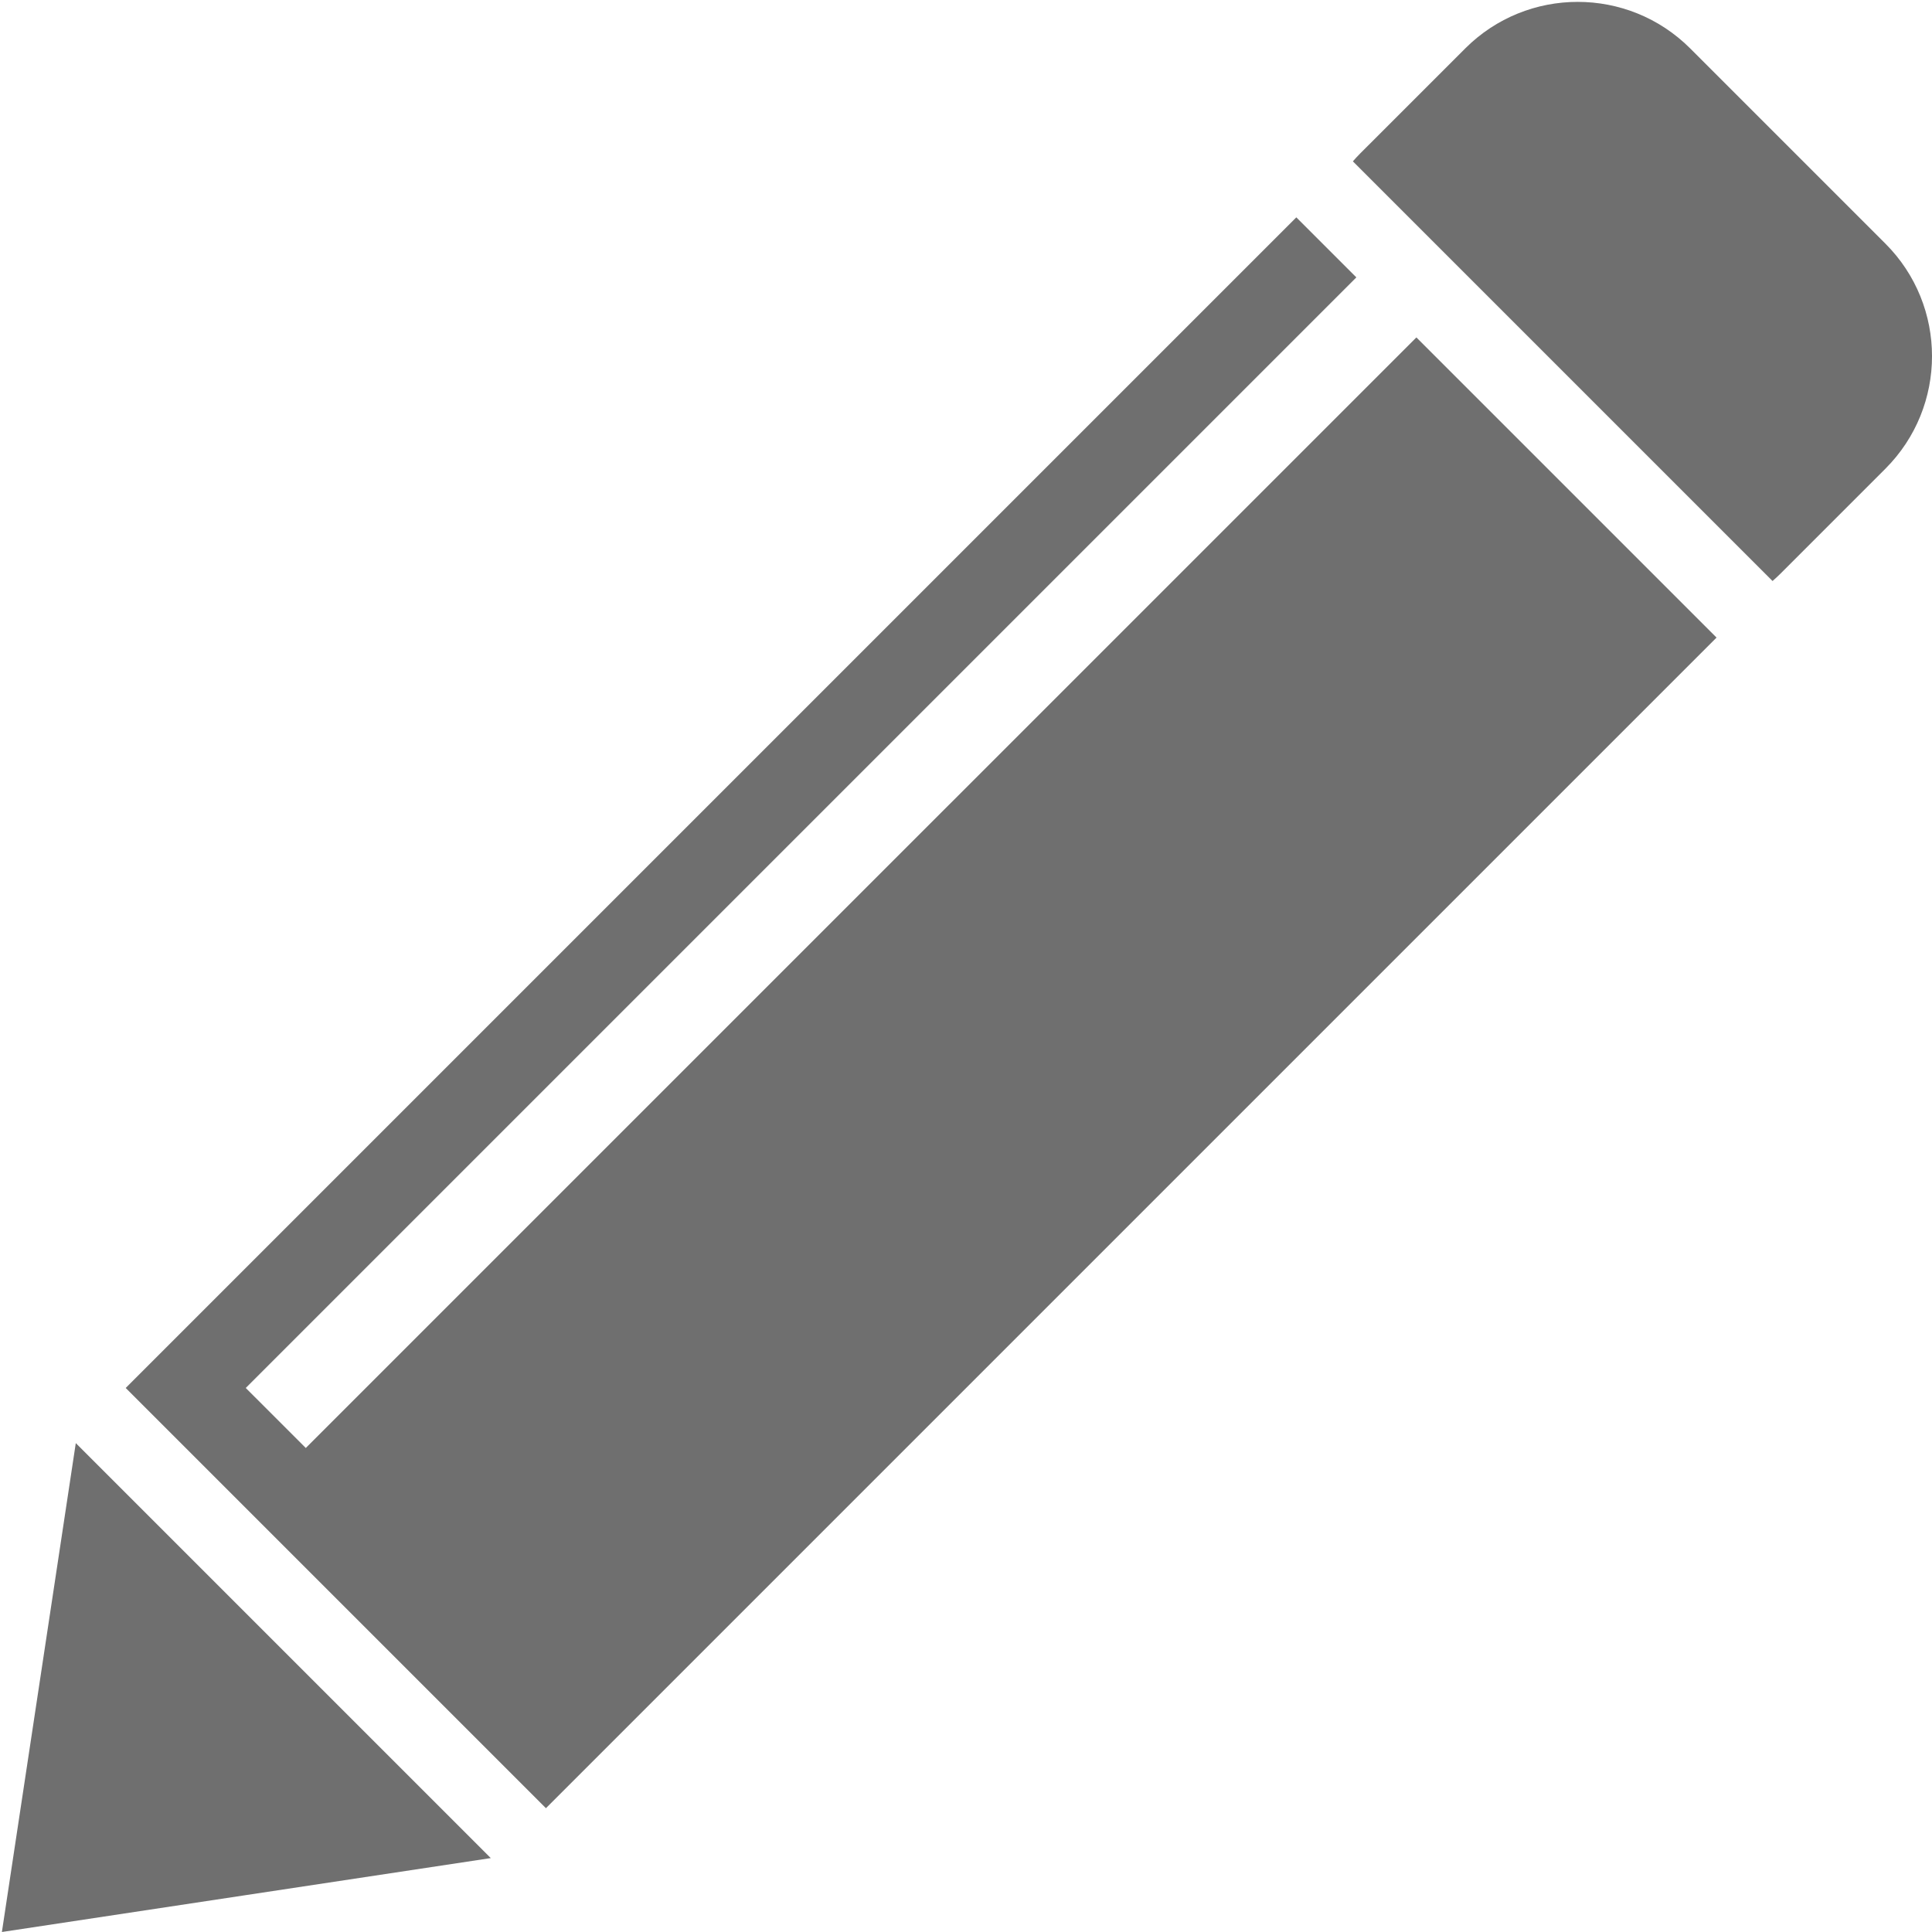
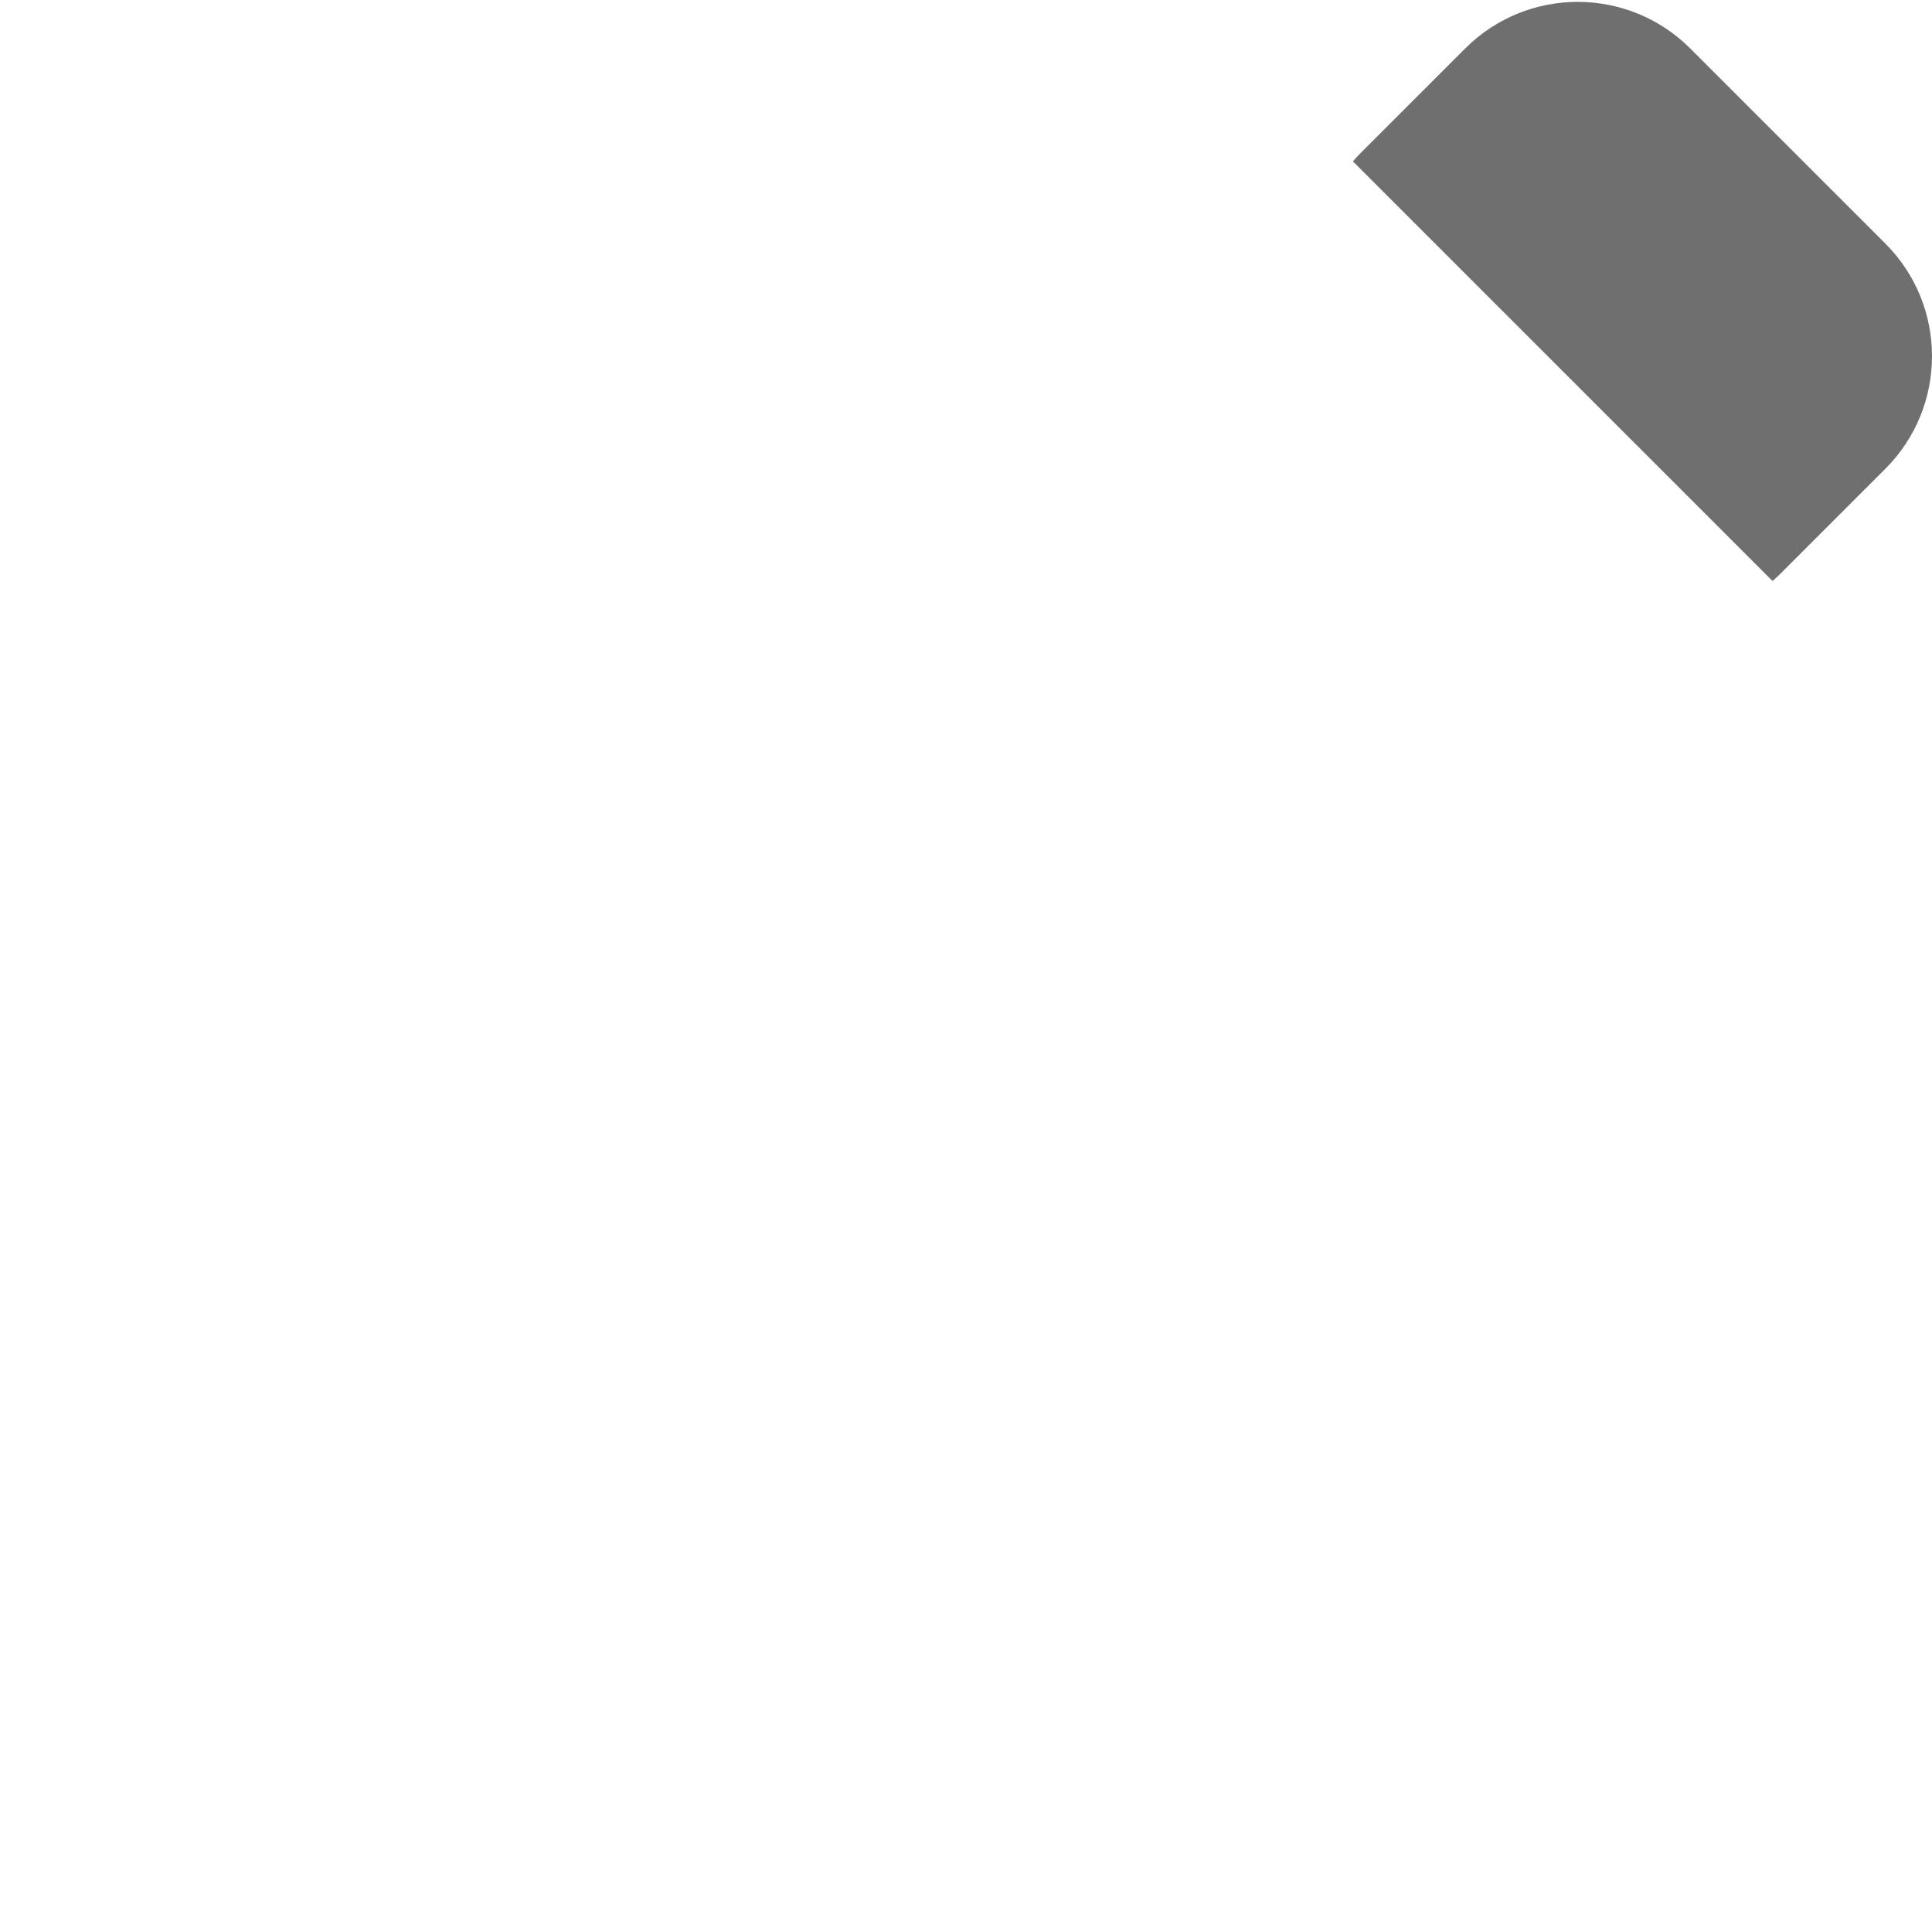
<svg xmlns="http://www.w3.org/2000/svg" version="1.1" id="Layer_1" x="0px" y="0px" width="512px" height="512px" viewBox="0 0 512 512" enable-background="new 0 0 512 512" xml:space="preserve">
  <g>
    <path fill="#6F6F6F" d="M469.742,153.975c0.702-0.614,1.394-1.247,2.062-1.916l27.841-27.841c16.476-16.474,16.476-43.185,0-59.659   L447.94,12.854c-16.477-16.475-43.187-16.475-59.657,0L360.44,40.695c-0.668,0.669-1.303,1.361-1.914,2.063L469.742,153.975z" />
-     <polygon fill="#6F6F6F" points="75.074,437.429 130.06,492.414 65.28,502.207 0.501,512 10.294,447.22 20.086,382.441  " />
-     <polygon fill="#6F6F6F" points="375.357,89.418 81.039,383.732 65.13,367.825 359.448,73.509 343.538,57.6 33.313,367.825    144.676,479.188 454.902,168.963  " />
  </g>
</svg>